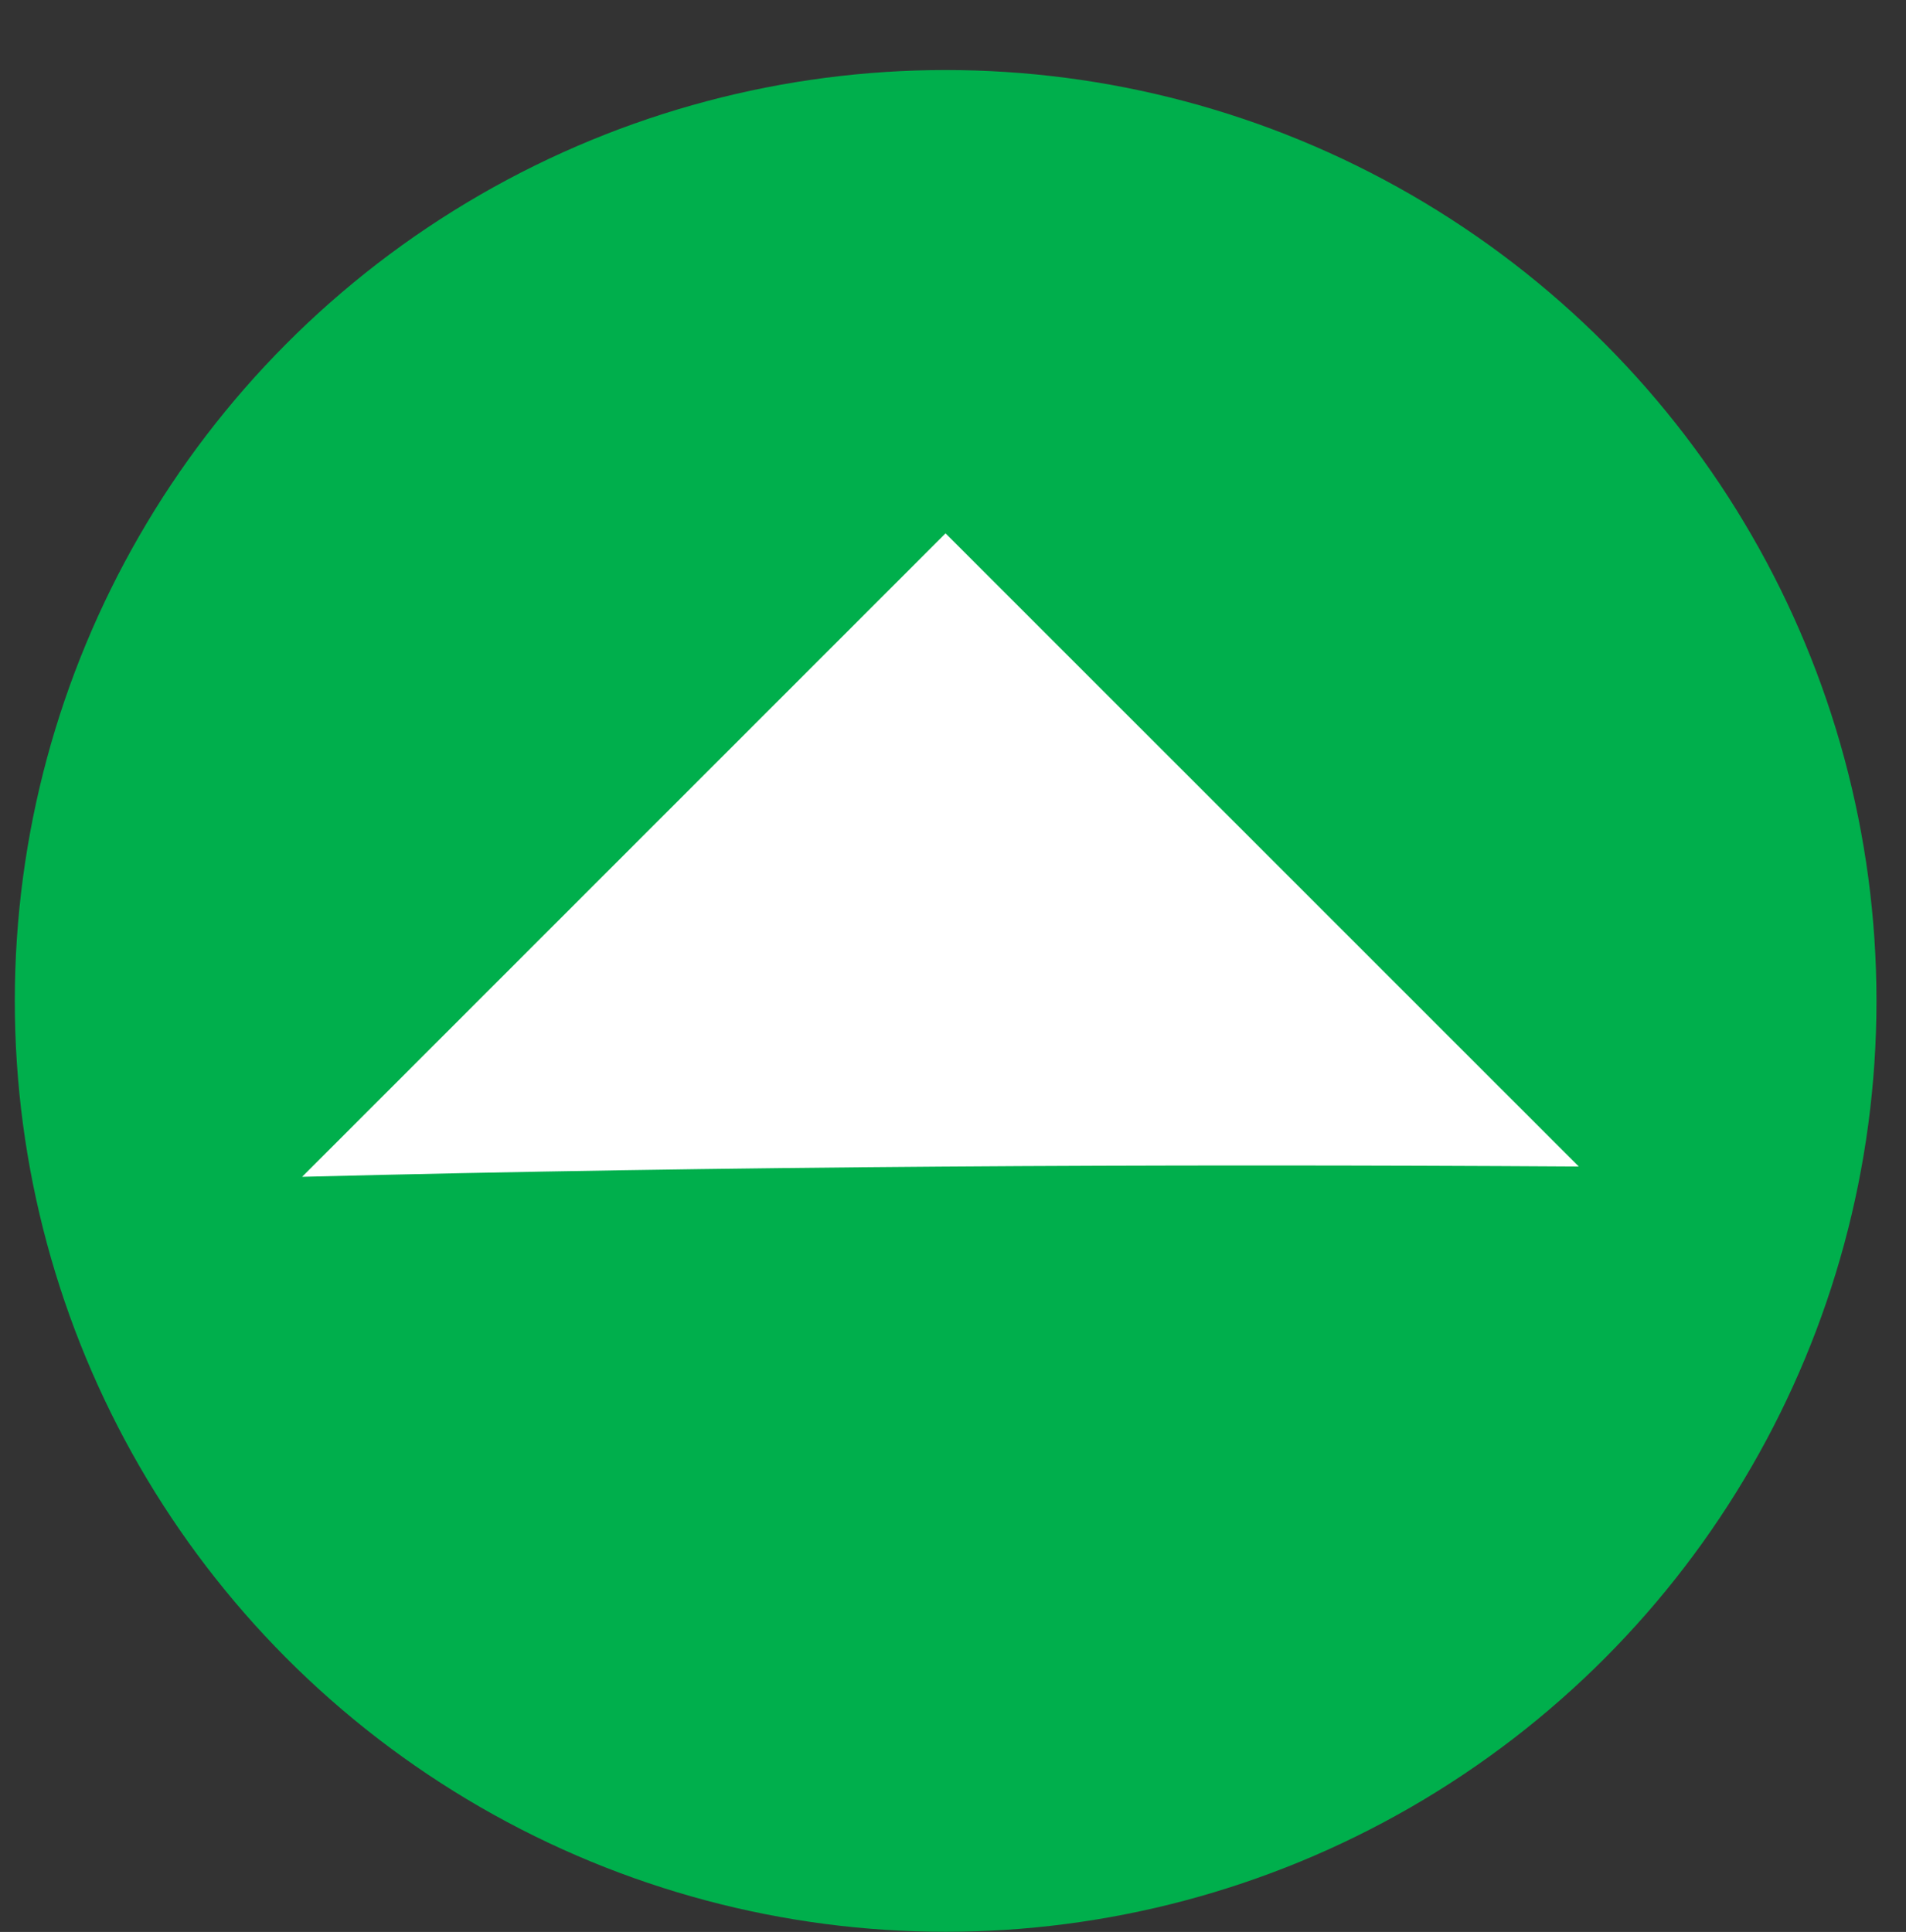
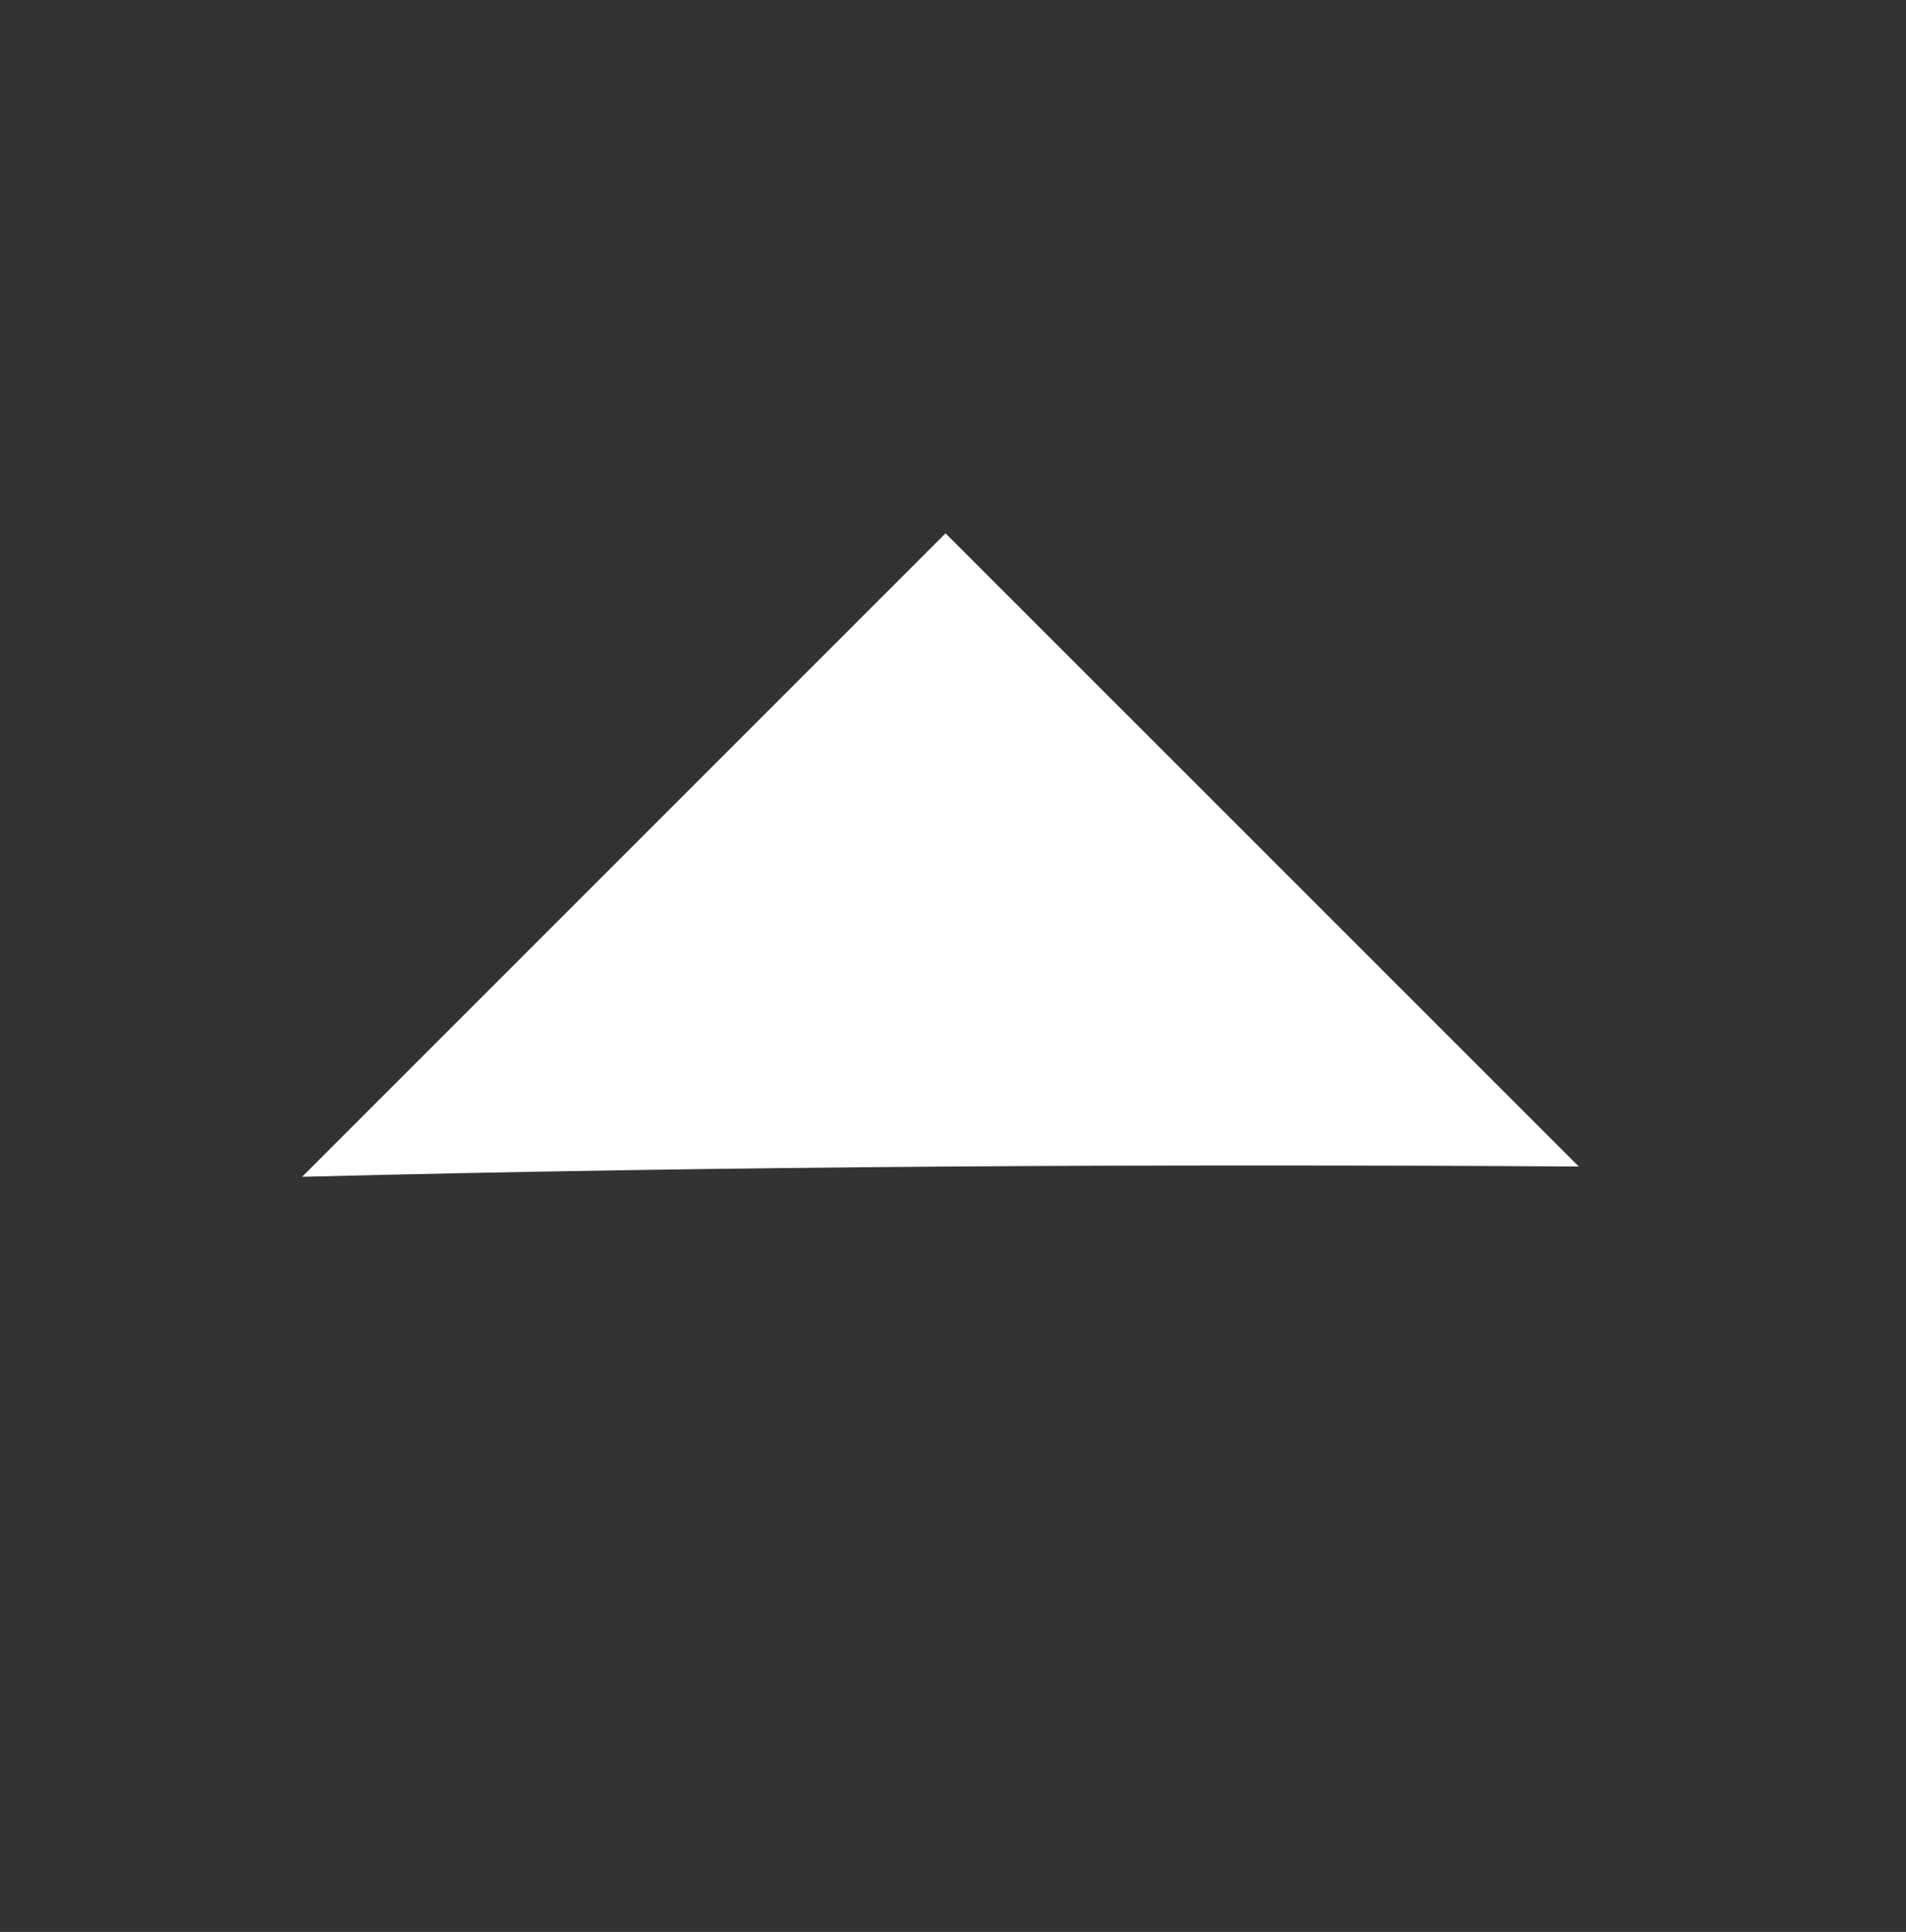
<svg xmlns="http://www.w3.org/2000/svg" version="1.1" id="Layer_1" x="0px" y="0px" width="21.5px" height="21.792px" viewBox="0 0 21.5 21.792" enable-background="new 0 0 21.5 21.792" xml:space="preserve">
  <rect x="0" y="0" width="21.5" height="21.792" fill="#333333" stroke="none" />
  <g>
    <g>
-       <circle fill="#00AF4C" cx="10.667" cy="11.29" r="10.5" />
-     </g>
-     <path fill="#FFFFFF" d="M17.809,13.158l-7.143-7.142l-7.258,7.258C8.205,13.152,13.006,13.128,17.809,13.158z" />
+       </g>
+     <path fill="#FFFFFF" d="M17.809,13.158l-7.143-7.142l-7.258,7.258C8.205,13.152,13.006,13.128,17.809,13.158" />
  </g>
</svg>